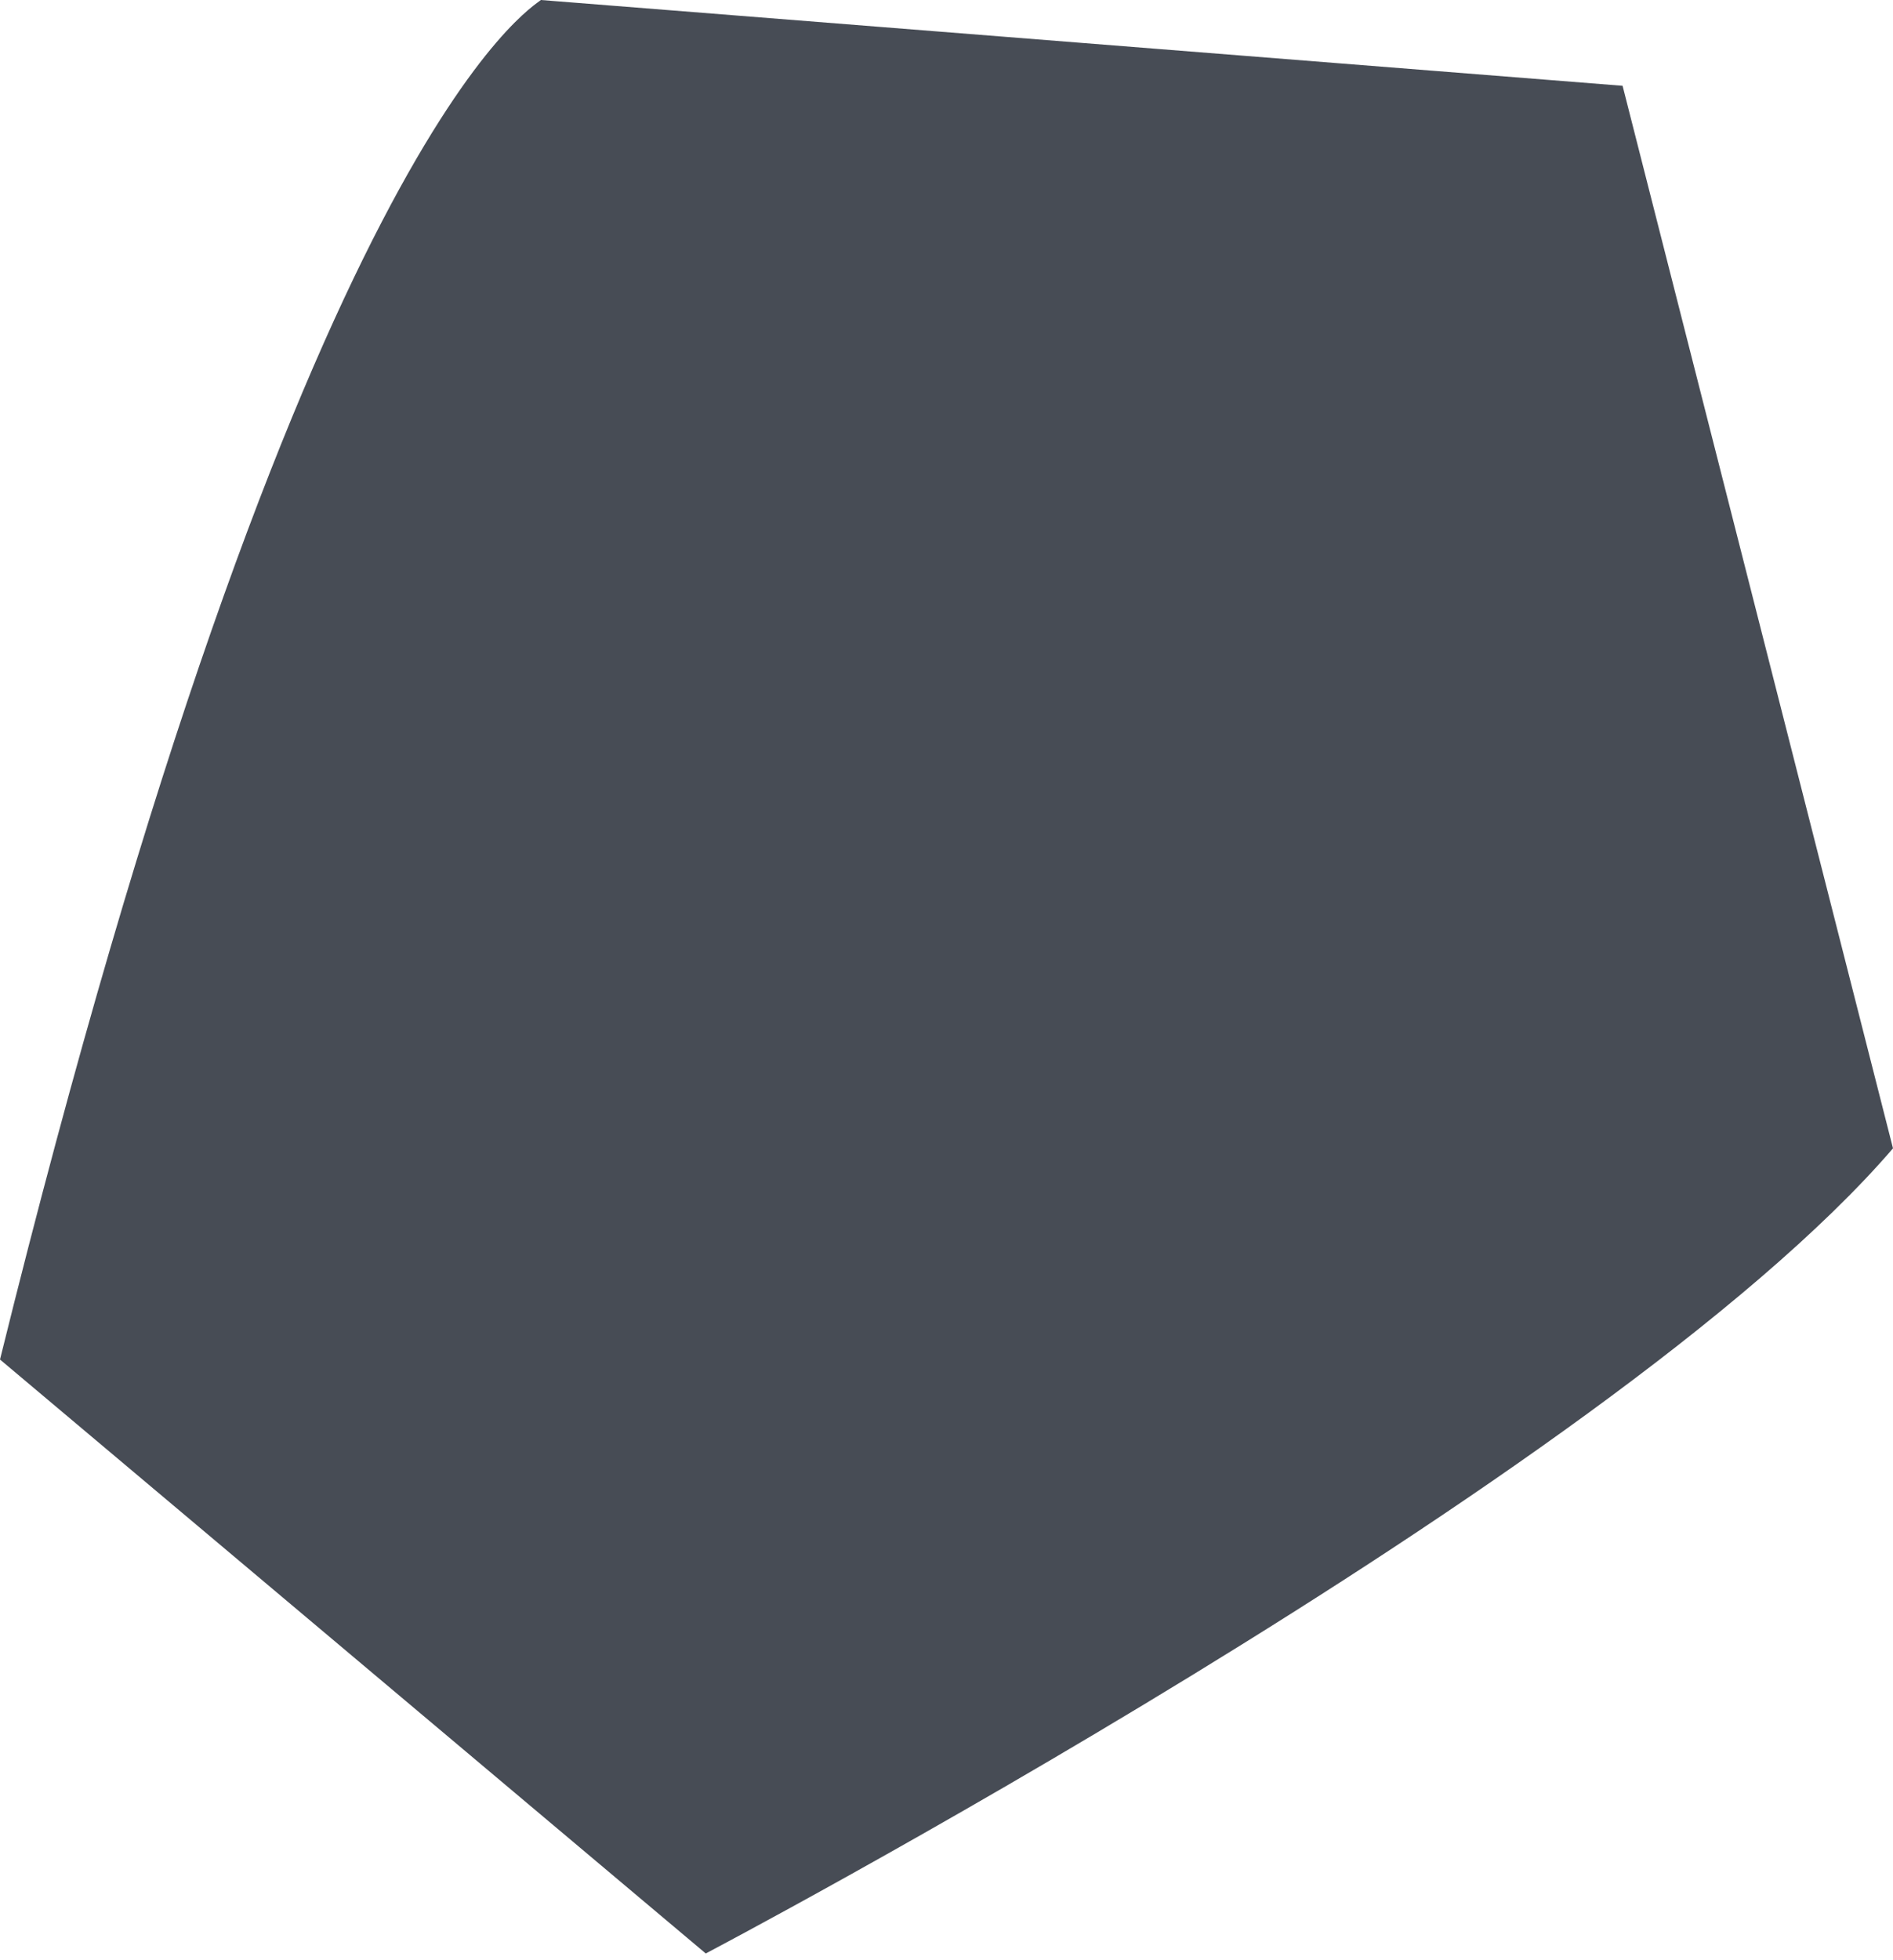
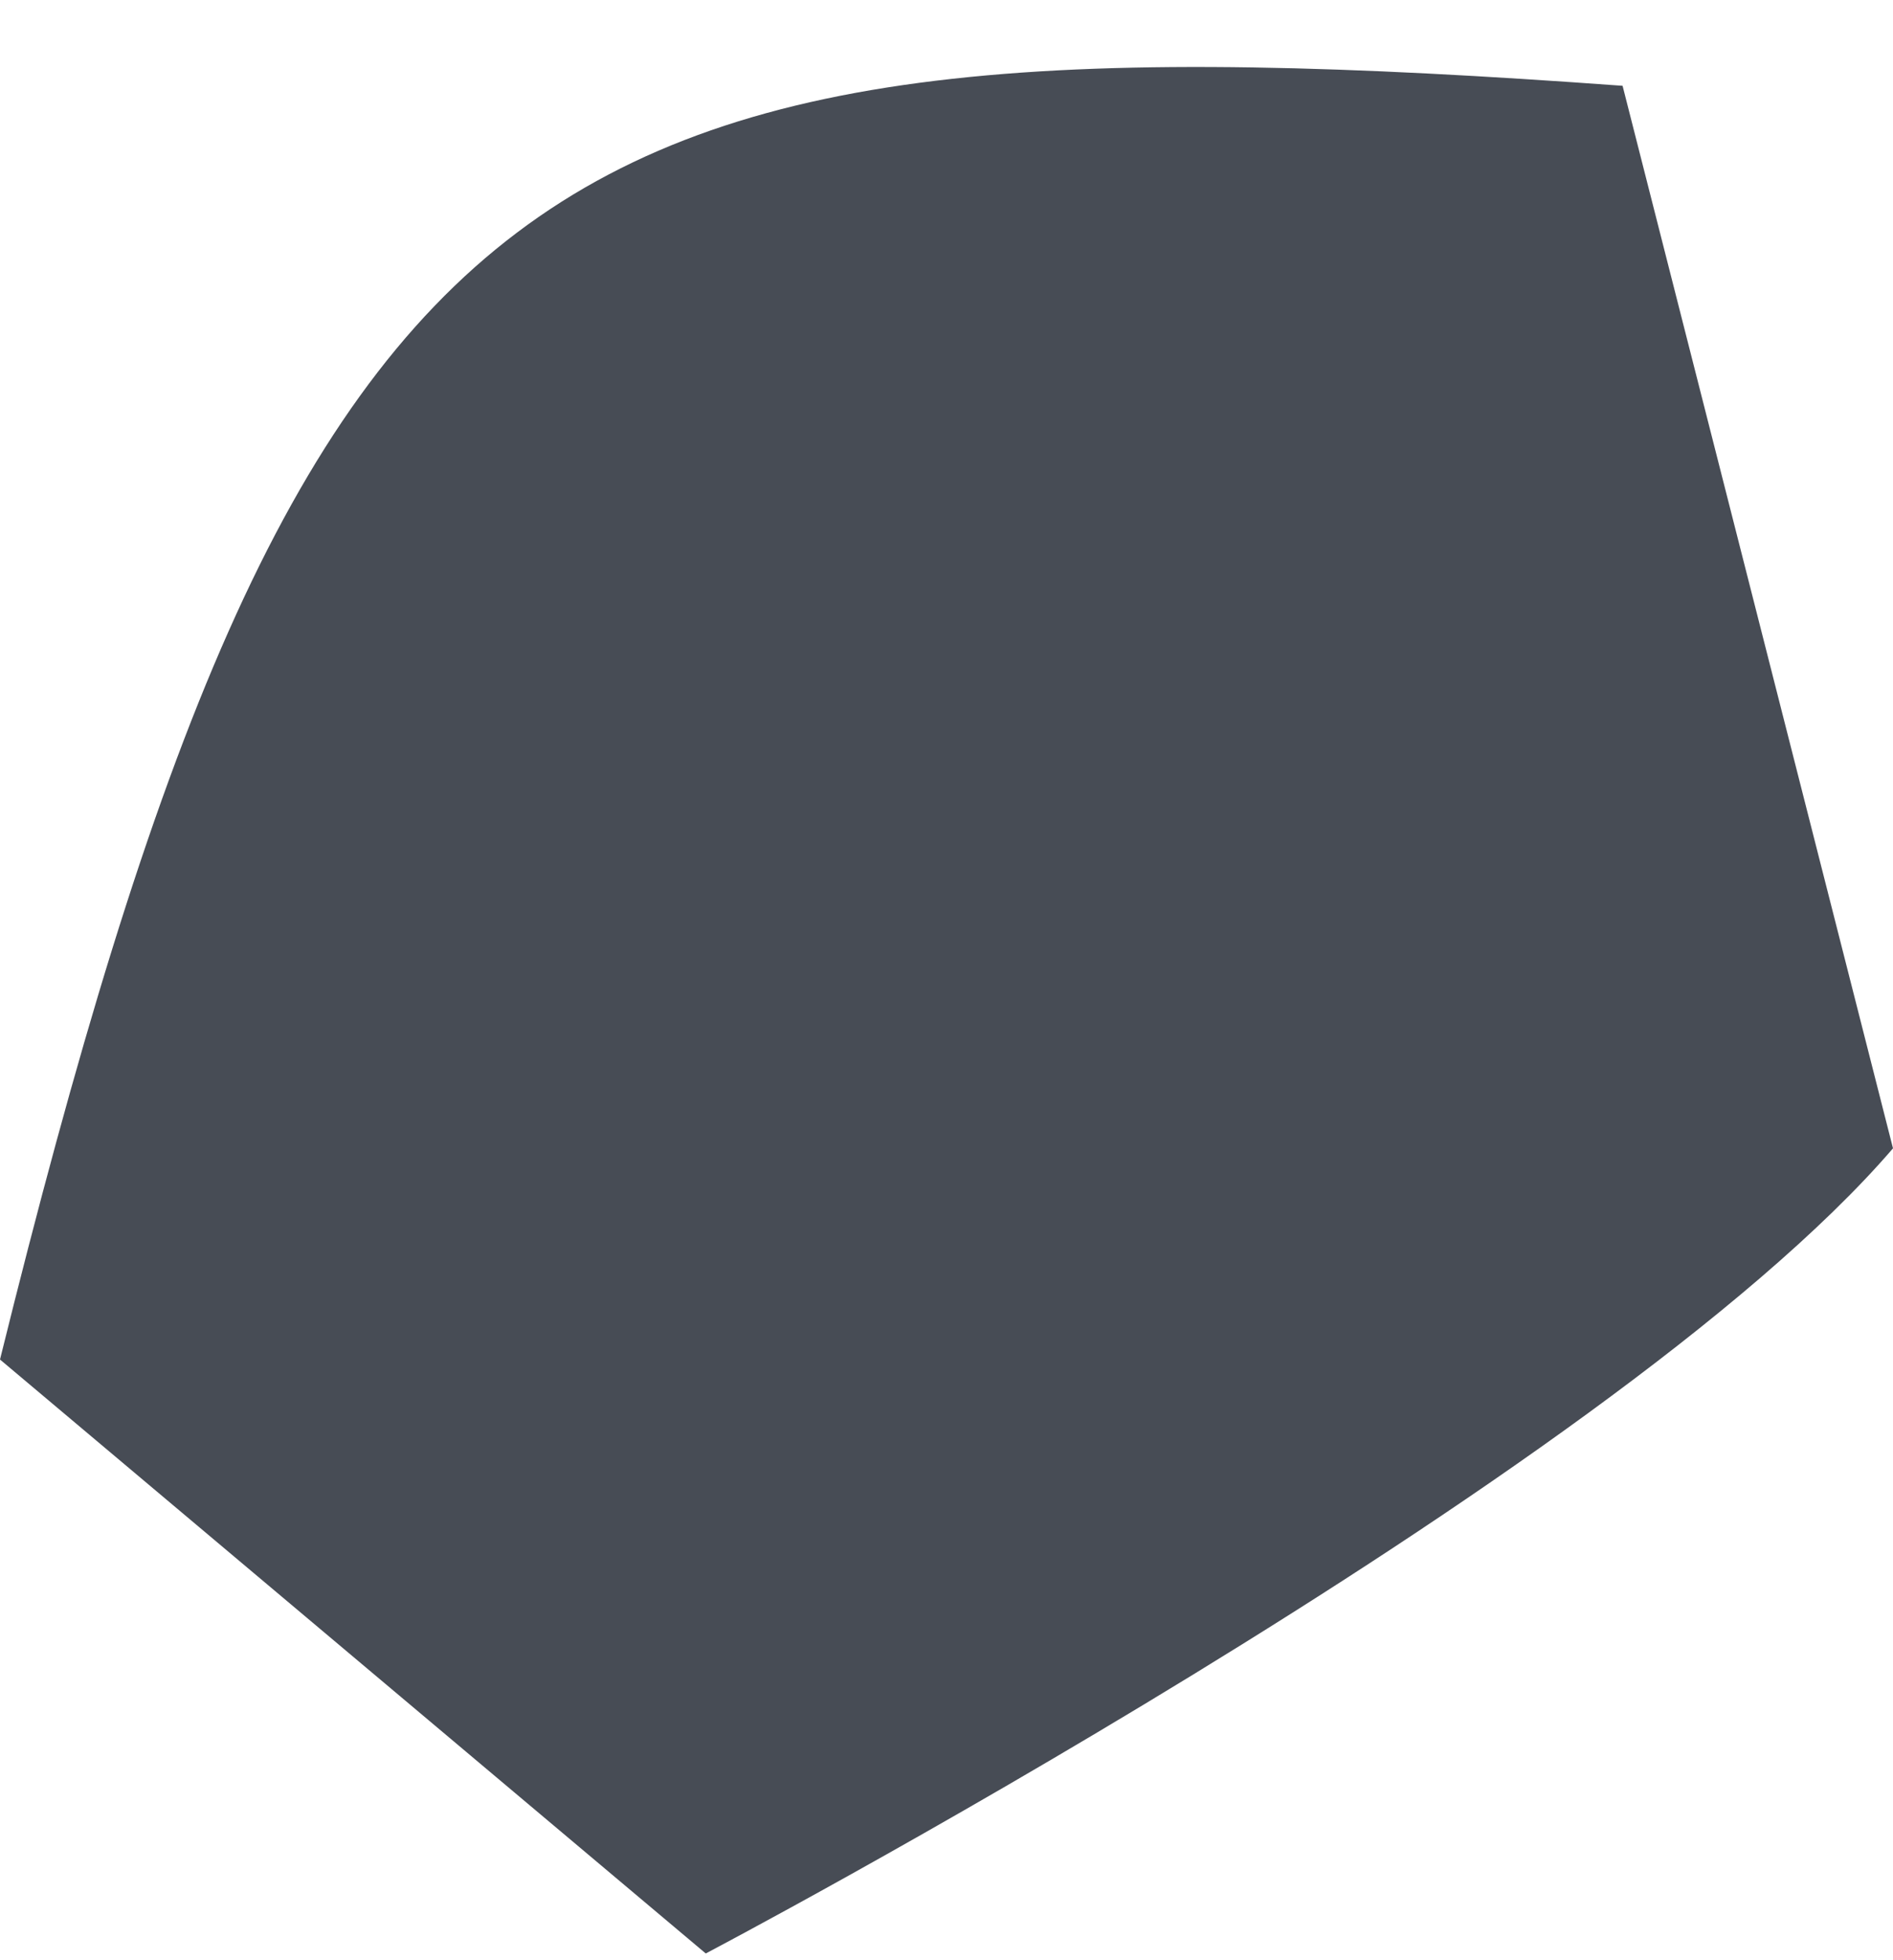
<svg xmlns="http://www.w3.org/2000/svg" width="115" height="119" viewBox="0 0 115 119" fill="none">
-   <path d="M0 82.544L42.875 118.606C42.875 118.606 97.77 89.756 115 69.721L98.572 5.209L32.857 0C32.456 0.401 18.432 8.014 0 82.544Z" fill="#474C55" />
+   <path d="M0 82.544L42.875 118.606C42.875 118.606 97.77 89.756 115 69.721L98.572 5.209C32.456 0.401 18.432 8.014 0 82.544Z" fill="#474C55" />
</svg>